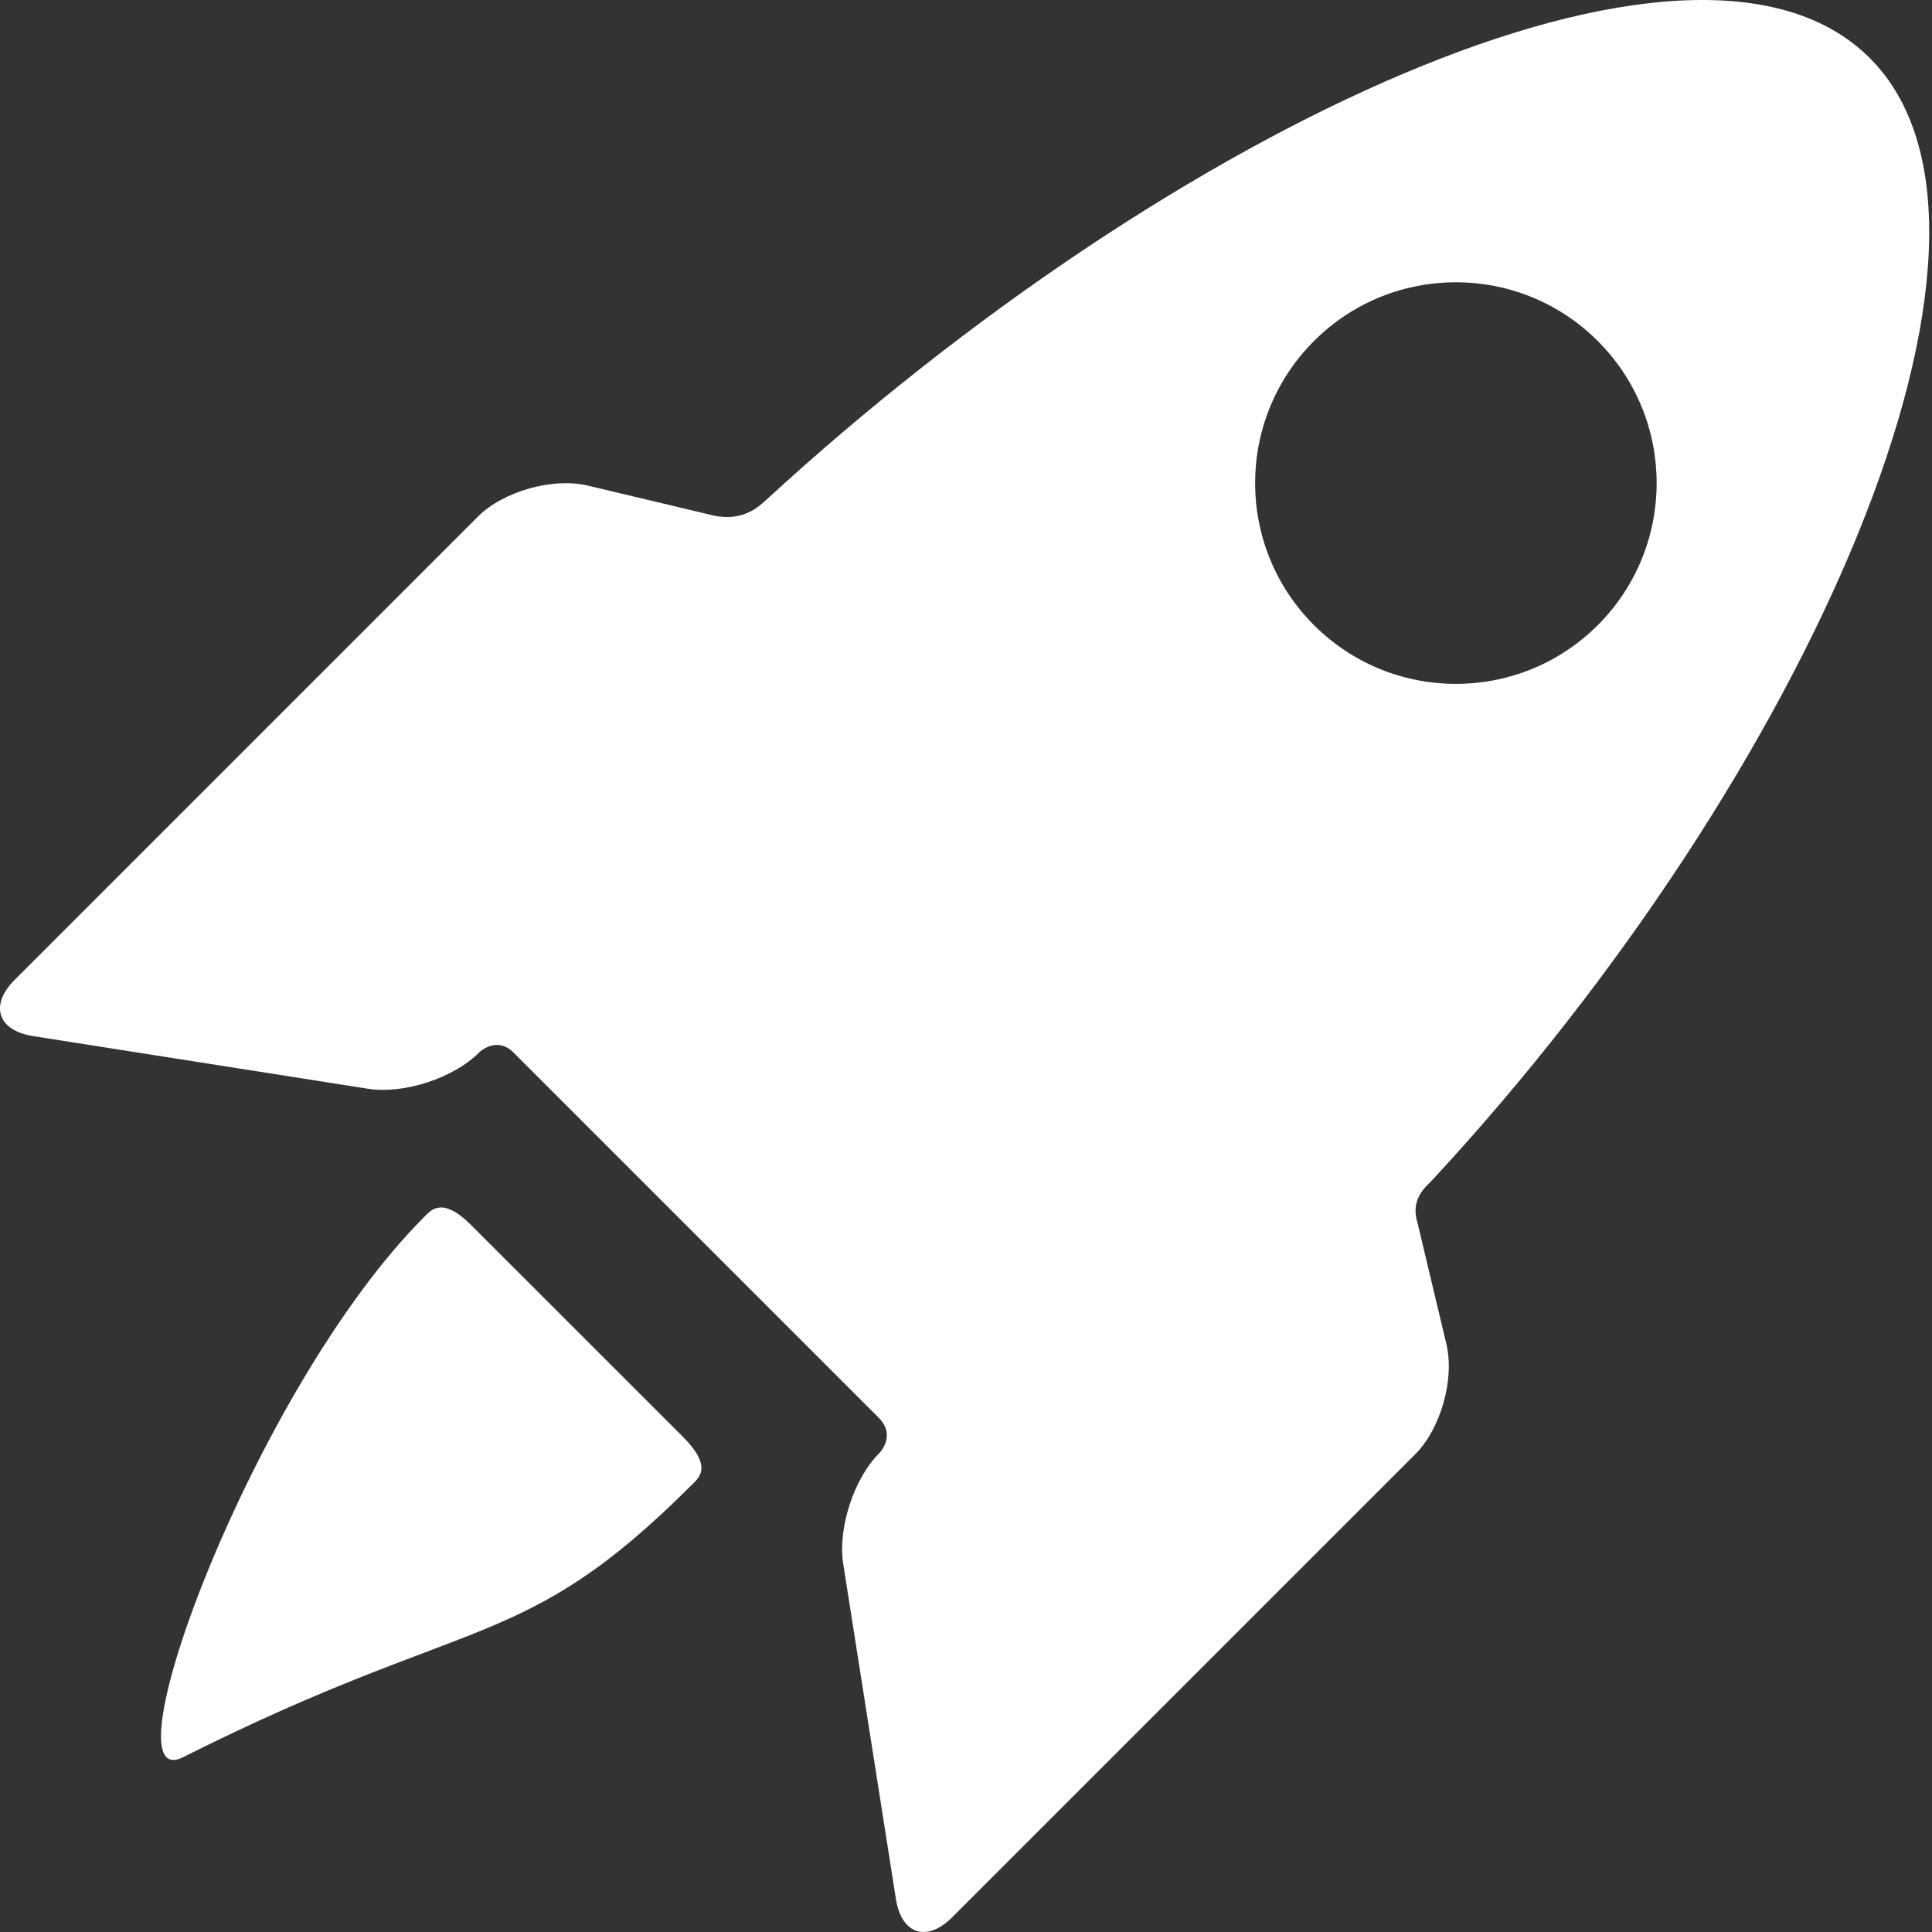
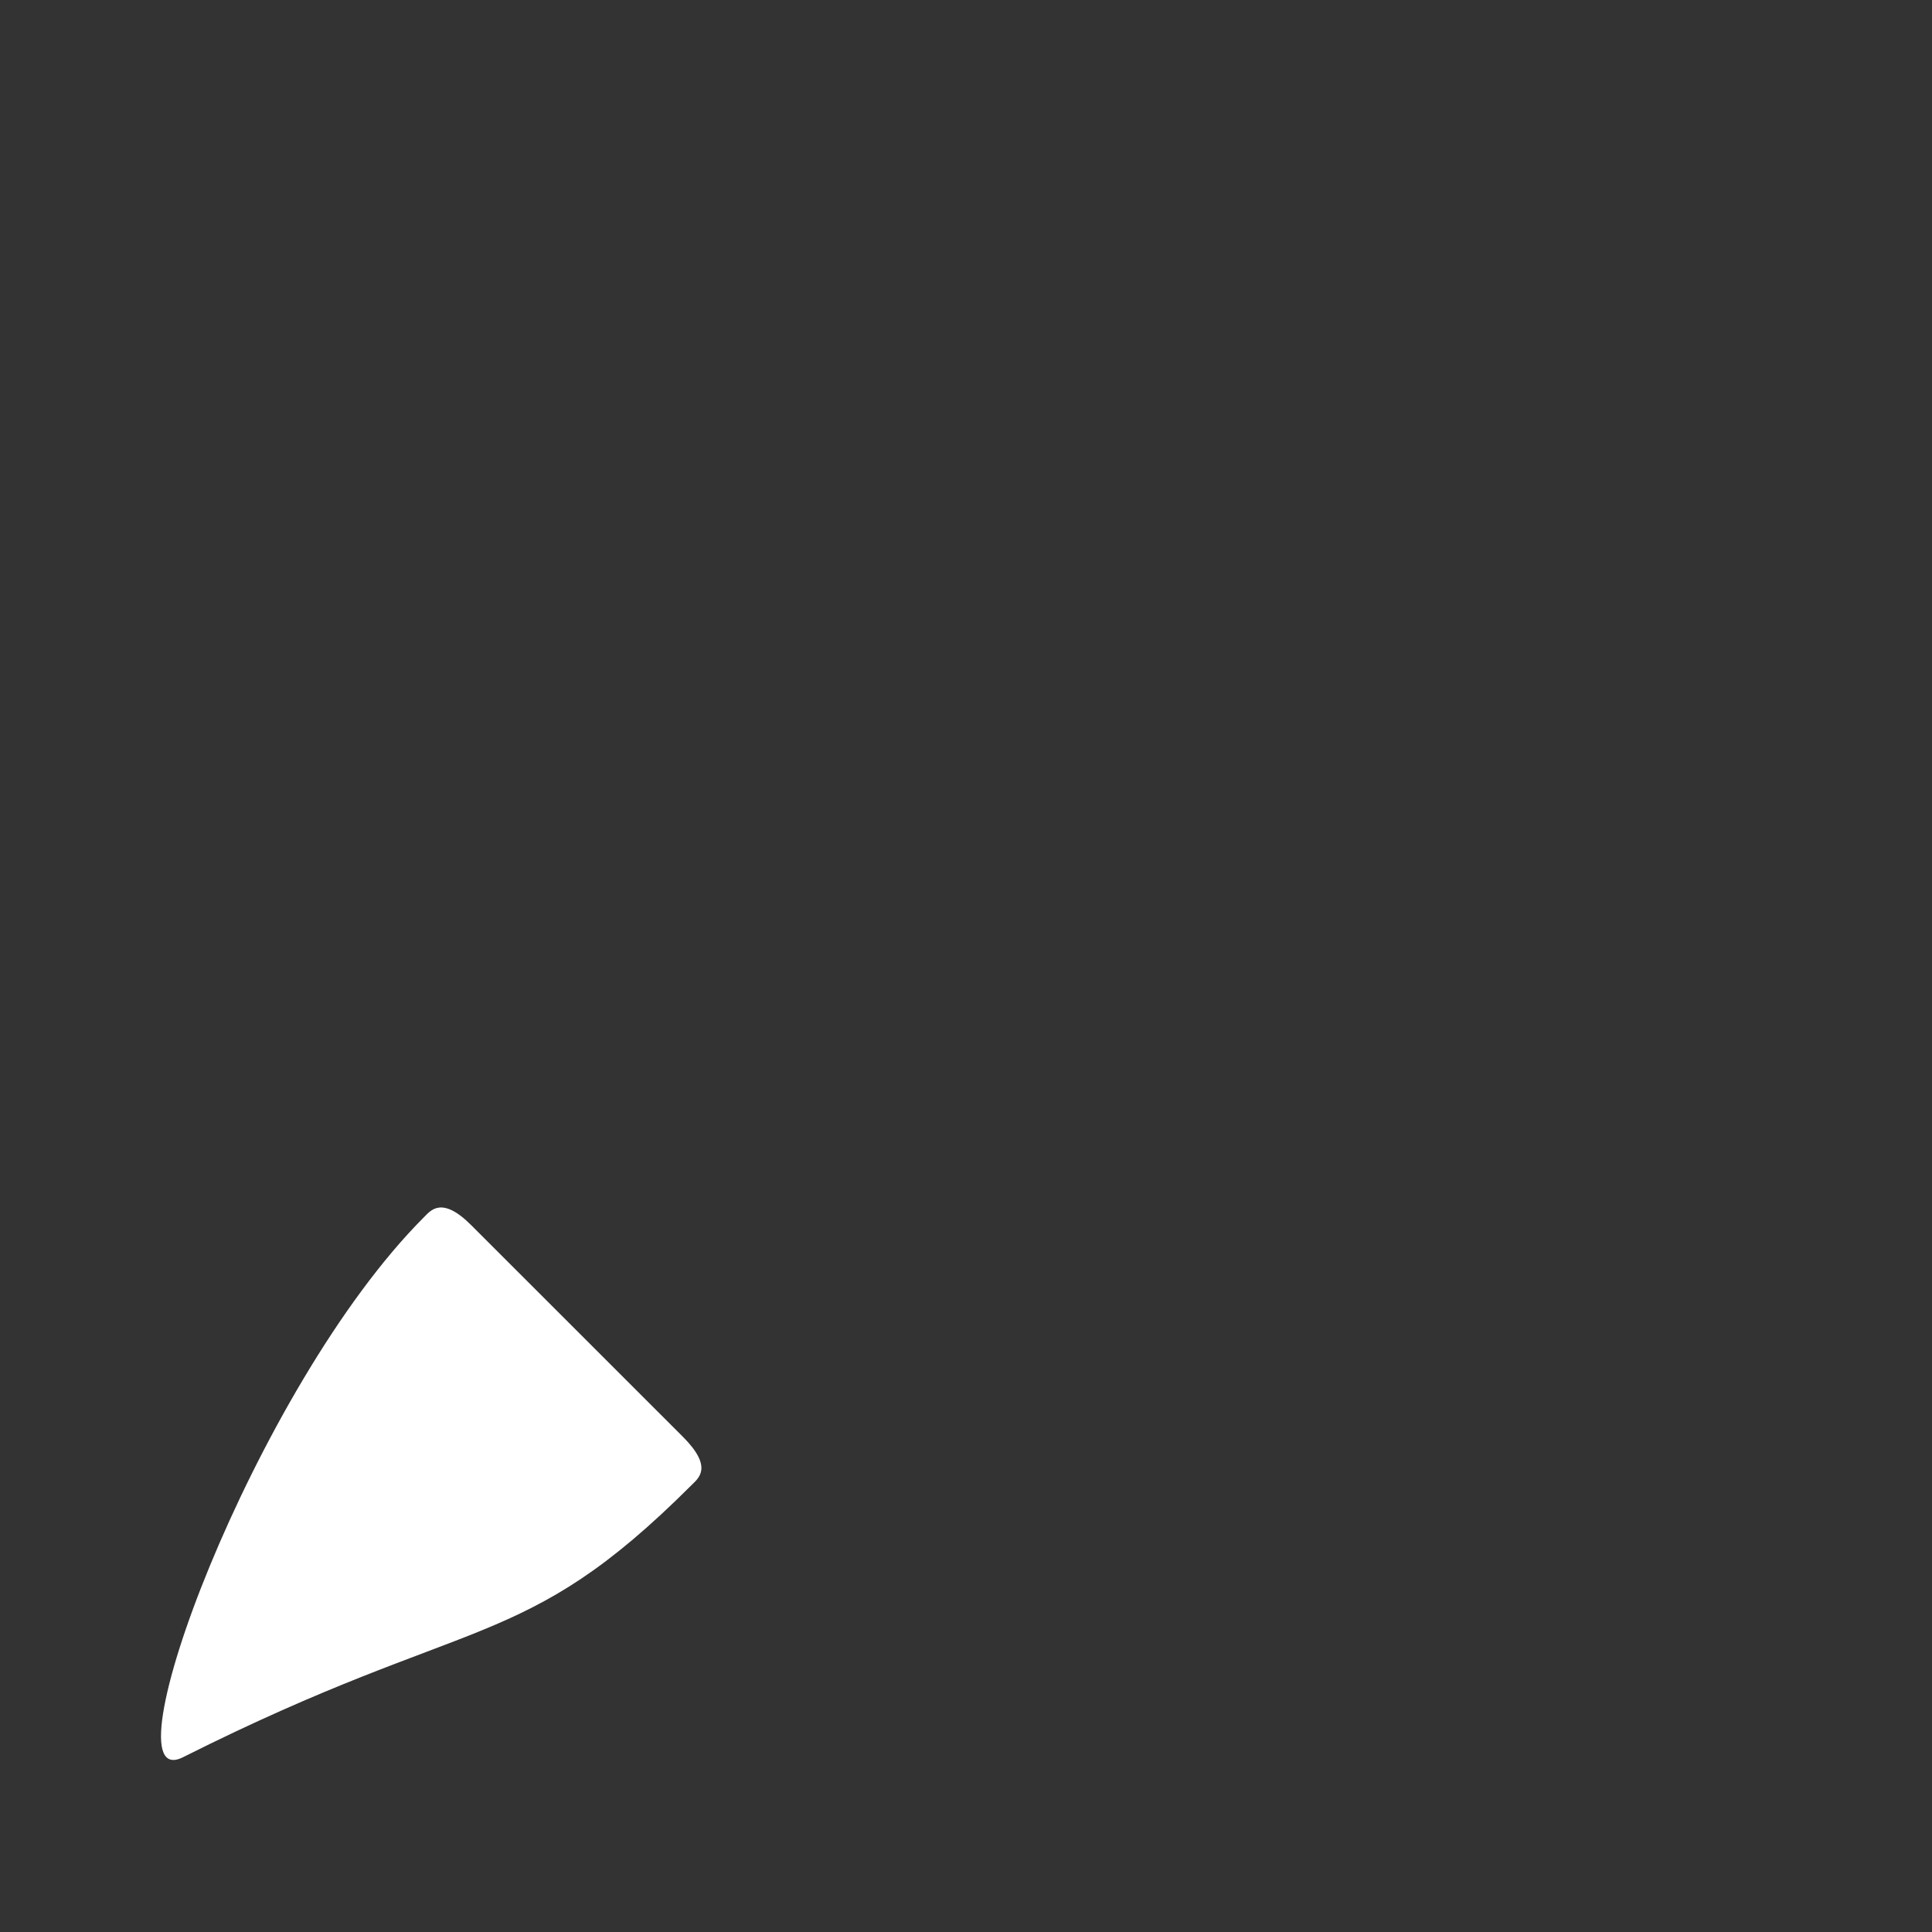
<svg xmlns="http://www.w3.org/2000/svg" width="24" height="24" viewBox="0 0 24 24" fill="none">
  <rect x="0" y="0" width="24" height="24" fill="#333333" stroke="none" />
  <g clip-path="url(#clip0_10314_35015)">
    <path d="M5.854 15.22C5.488 14.853 5.35 15.037 5.268 15.119C3.156 17.231 1.281 22.326 2.273 21.829C5.881 20.017 6.482 20.556 8.594 18.445C8.675 18.363 8.863 18.229 8.486 17.851L5.854 15.22Z" fill="white" />
-     <path d="M17.61 15.195C17.514 14.89 17.714 14.743 17.799 14.652C22.46 9.62 25.422 2.916 23.227 0.721C21.043 -1.463 14.546 1.586 9.515 6.213C9.415 6.305 9.219 6.479 8.868 6.405L7.301 6.032C6.866 5.929 6.251 6.103 5.935 6.419L0.184 12.17C-0.133 12.486 -0.03 12.802 0.412 12.871L4.572 13.525C5.014 13.595 5.634 13.393 5.95 13.076C5.95 13.076 6.165 12.861 6.38 13.076C7.57 14.266 9.781 16.477 10.914 17.61C11.139 17.835 10.924 18.05 10.924 18.05C10.607 18.366 10.405 18.986 10.475 19.428L11.129 23.588C11.198 24.03 11.514 24.133 11.83 23.816L17.581 18.065C17.897 17.749 18.071 17.134 17.968 16.699L17.61 15.195ZM16.322 7.765C15.348 6.791 15.348 5.211 16.322 4.237C17.296 3.263 18.875 3.263 19.849 4.237C20.823 5.211 20.823 6.791 19.849 7.765C18.875 8.739 17.296 8.739 16.322 7.765Z" fill="white" />
  </g>
  <defs>
    <clipPath id="clip0_10314_35015">
      <rect width="24" height="24" fill="white" />
    </clipPath>
  </defs>
</svg>